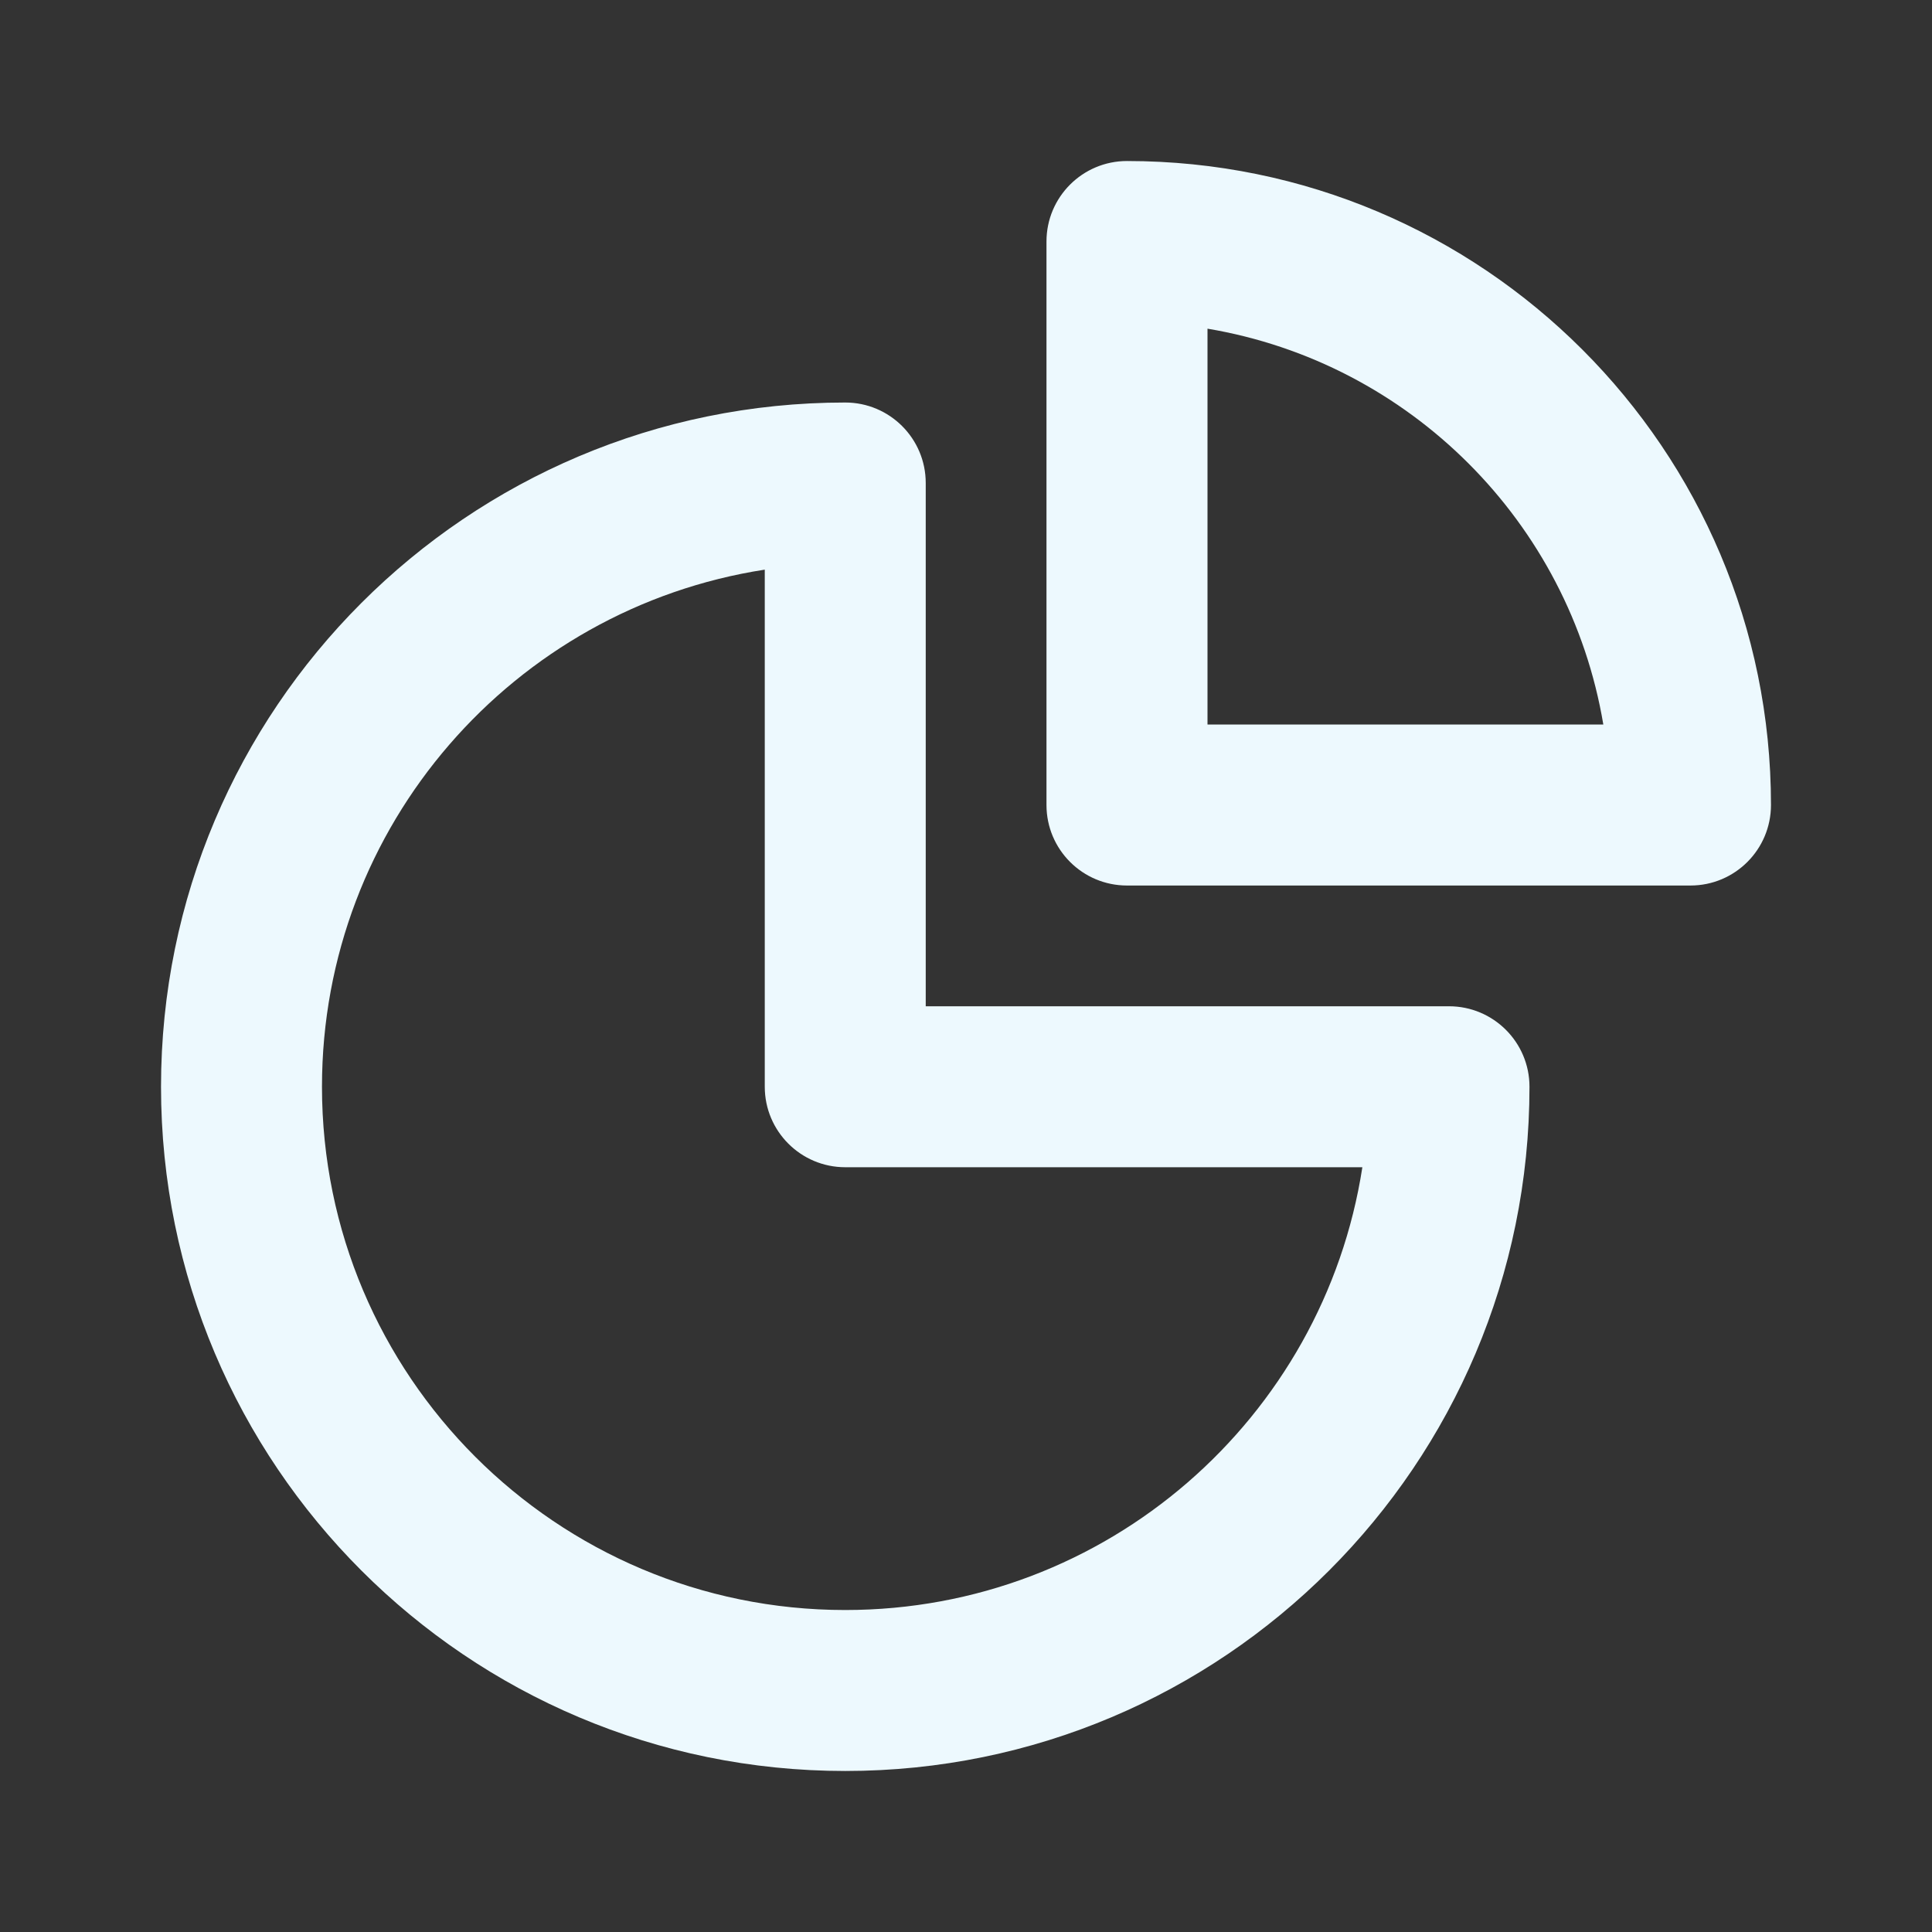
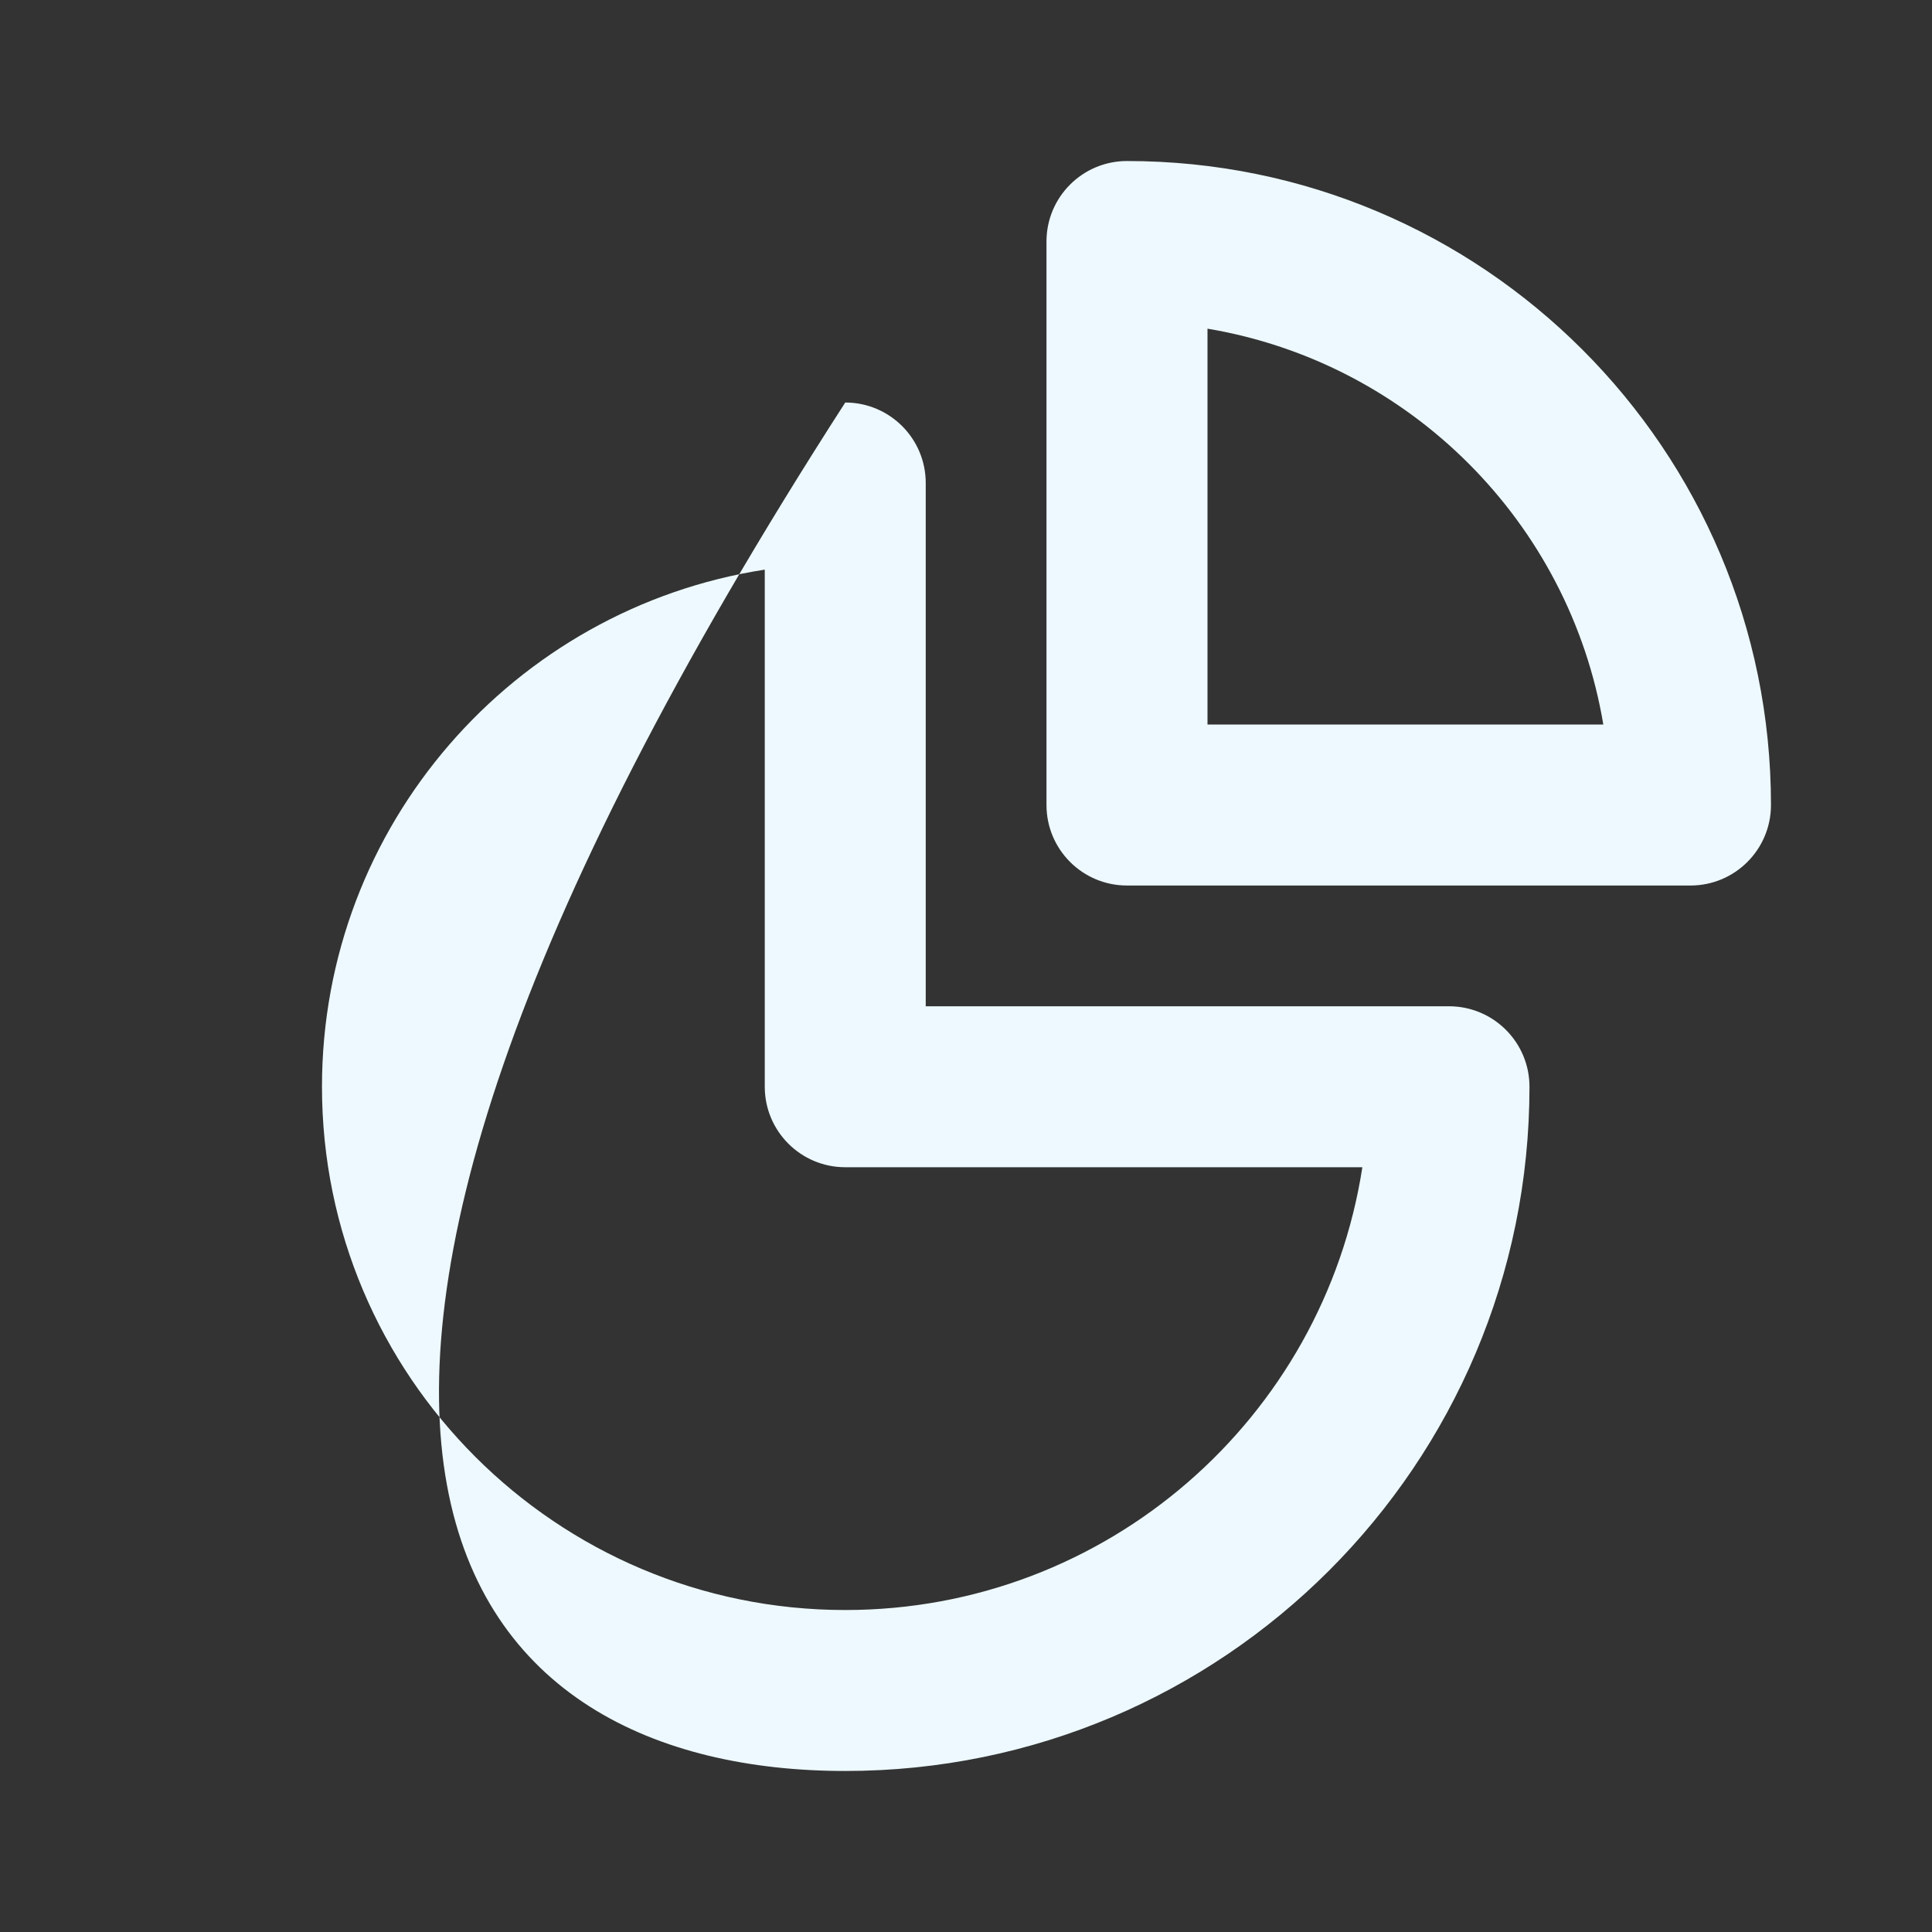
<svg xmlns="http://www.w3.org/2000/svg" width="32" height="32" viewBox="0 0 32 32" fill="none">
  <rect x="0" y="0" width="32" height="32" fill="#333333" stroke="none" />
  <g id="circle-quarter_reverse">
-     <path id="Icon (Stroke)" fill-rule="evenodd" clip-rule="evenodd" d="M29.333 13.333C29.333 7.442 24.558 2.667 18.667 2.667C17.93 2.667 17.333 3.264 17.333 4V13.333C17.333 14.07 17.93 14.667 18.667 14.667H28C28.736 14.667 29.333 14.07 29.333 13.333ZM26.556 12H20V5.444C23.35 6.006 25.994 8.65 26.556 12ZM15.333 8C15.333 7.264 14.736 6.667 14 6.667C7.741 6.667 2.667 11.741 2.667 18C2.667 24.259 7.741 29.333 14 29.333C20.259 29.333 25.333 24.259 25.333 18C25.333 17.264 24.736 16.667 24 16.667H15.333V8ZM12.667 9.435V18C12.667 18.736 13.264 19.333 14 19.333H22.565C21.923 23.487 18.333 26.667 14 26.667C9.213 26.667 5.333 22.786 5.333 18C5.333 13.667 8.513 10.077 12.667 9.435Z" fill="#EDF9FE" />
+     <path id="Icon (Stroke)" fill-rule="evenodd" clip-rule="evenodd" d="M29.333 13.333C29.333 7.442 24.558 2.667 18.667 2.667C17.93 2.667 17.333 3.264 17.333 4V13.333C17.333 14.07 17.93 14.667 18.667 14.667H28C28.736 14.667 29.333 14.07 29.333 13.333ZM26.556 12H20V5.444C23.35 6.006 25.994 8.65 26.556 12ZM15.333 8C15.333 7.264 14.736 6.667 14 6.667C2.667 24.259 7.741 29.333 14 29.333C20.259 29.333 25.333 24.259 25.333 18C25.333 17.264 24.736 16.667 24 16.667H15.333V8ZM12.667 9.435V18C12.667 18.736 13.264 19.333 14 19.333H22.565C21.923 23.487 18.333 26.667 14 26.667C9.213 26.667 5.333 22.786 5.333 18C5.333 13.667 8.513 10.077 12.667 9.435Z" fill="#EDF9FE" />
  </g>
</svg>